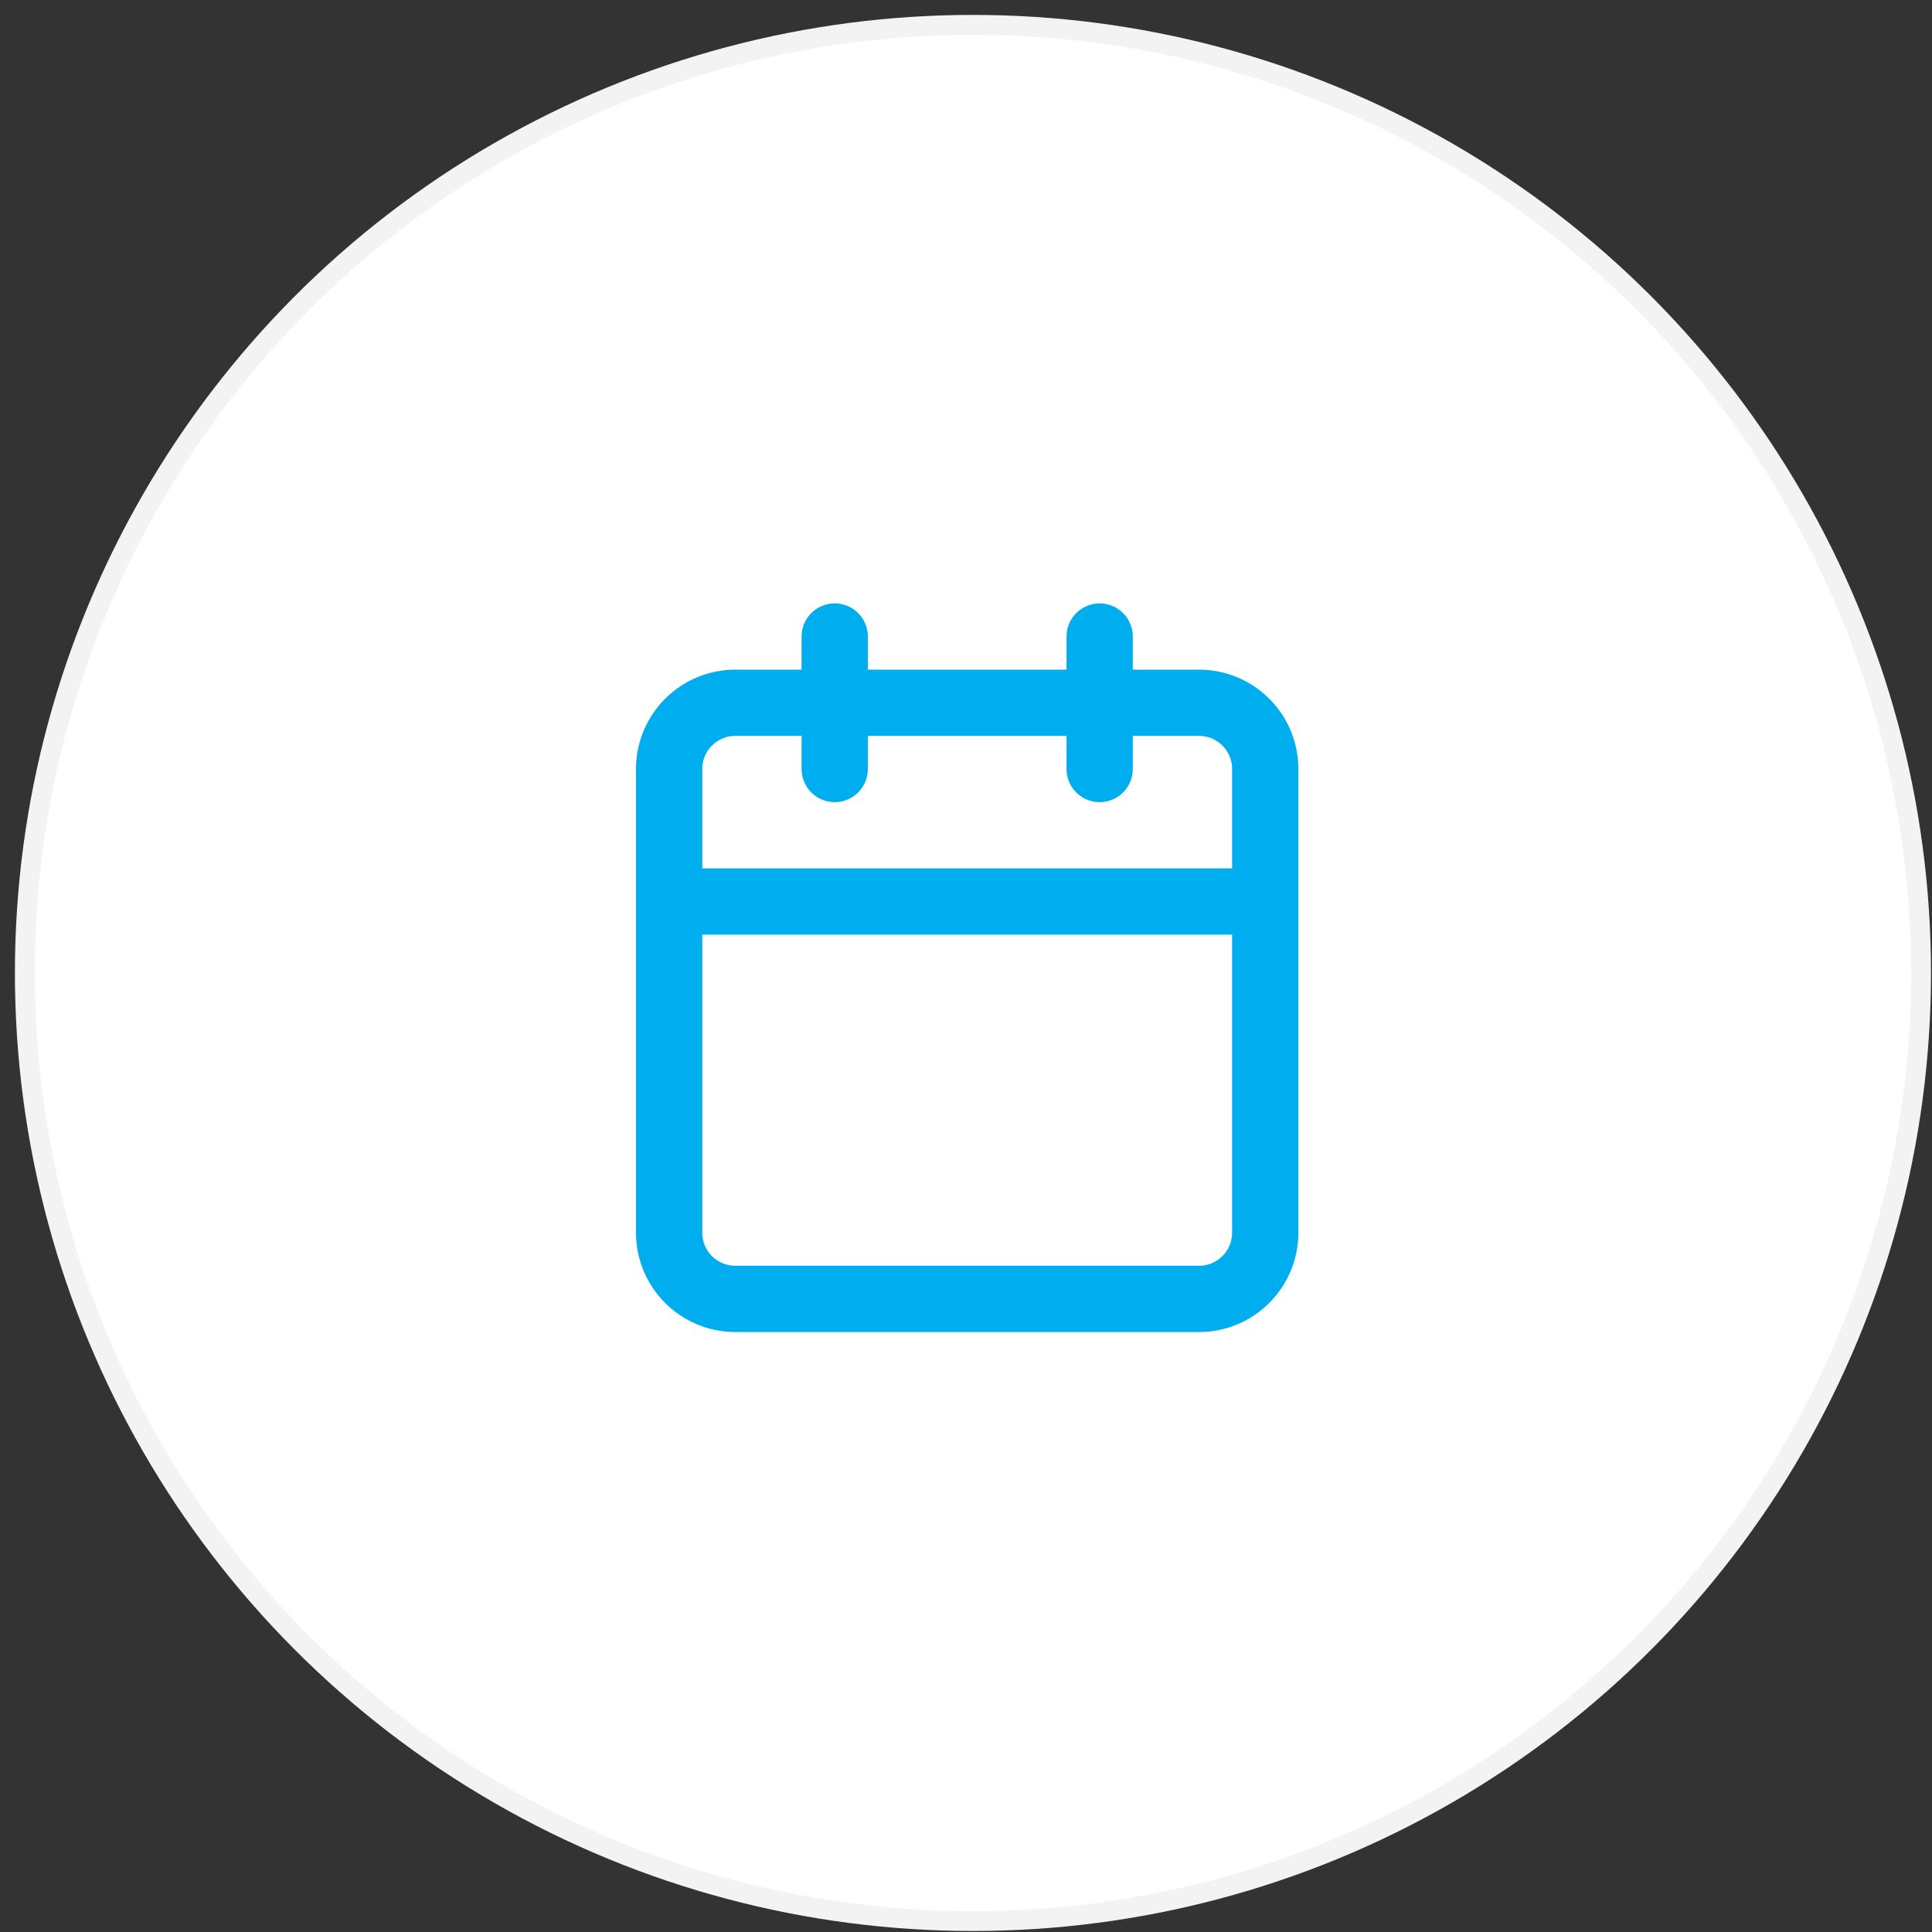
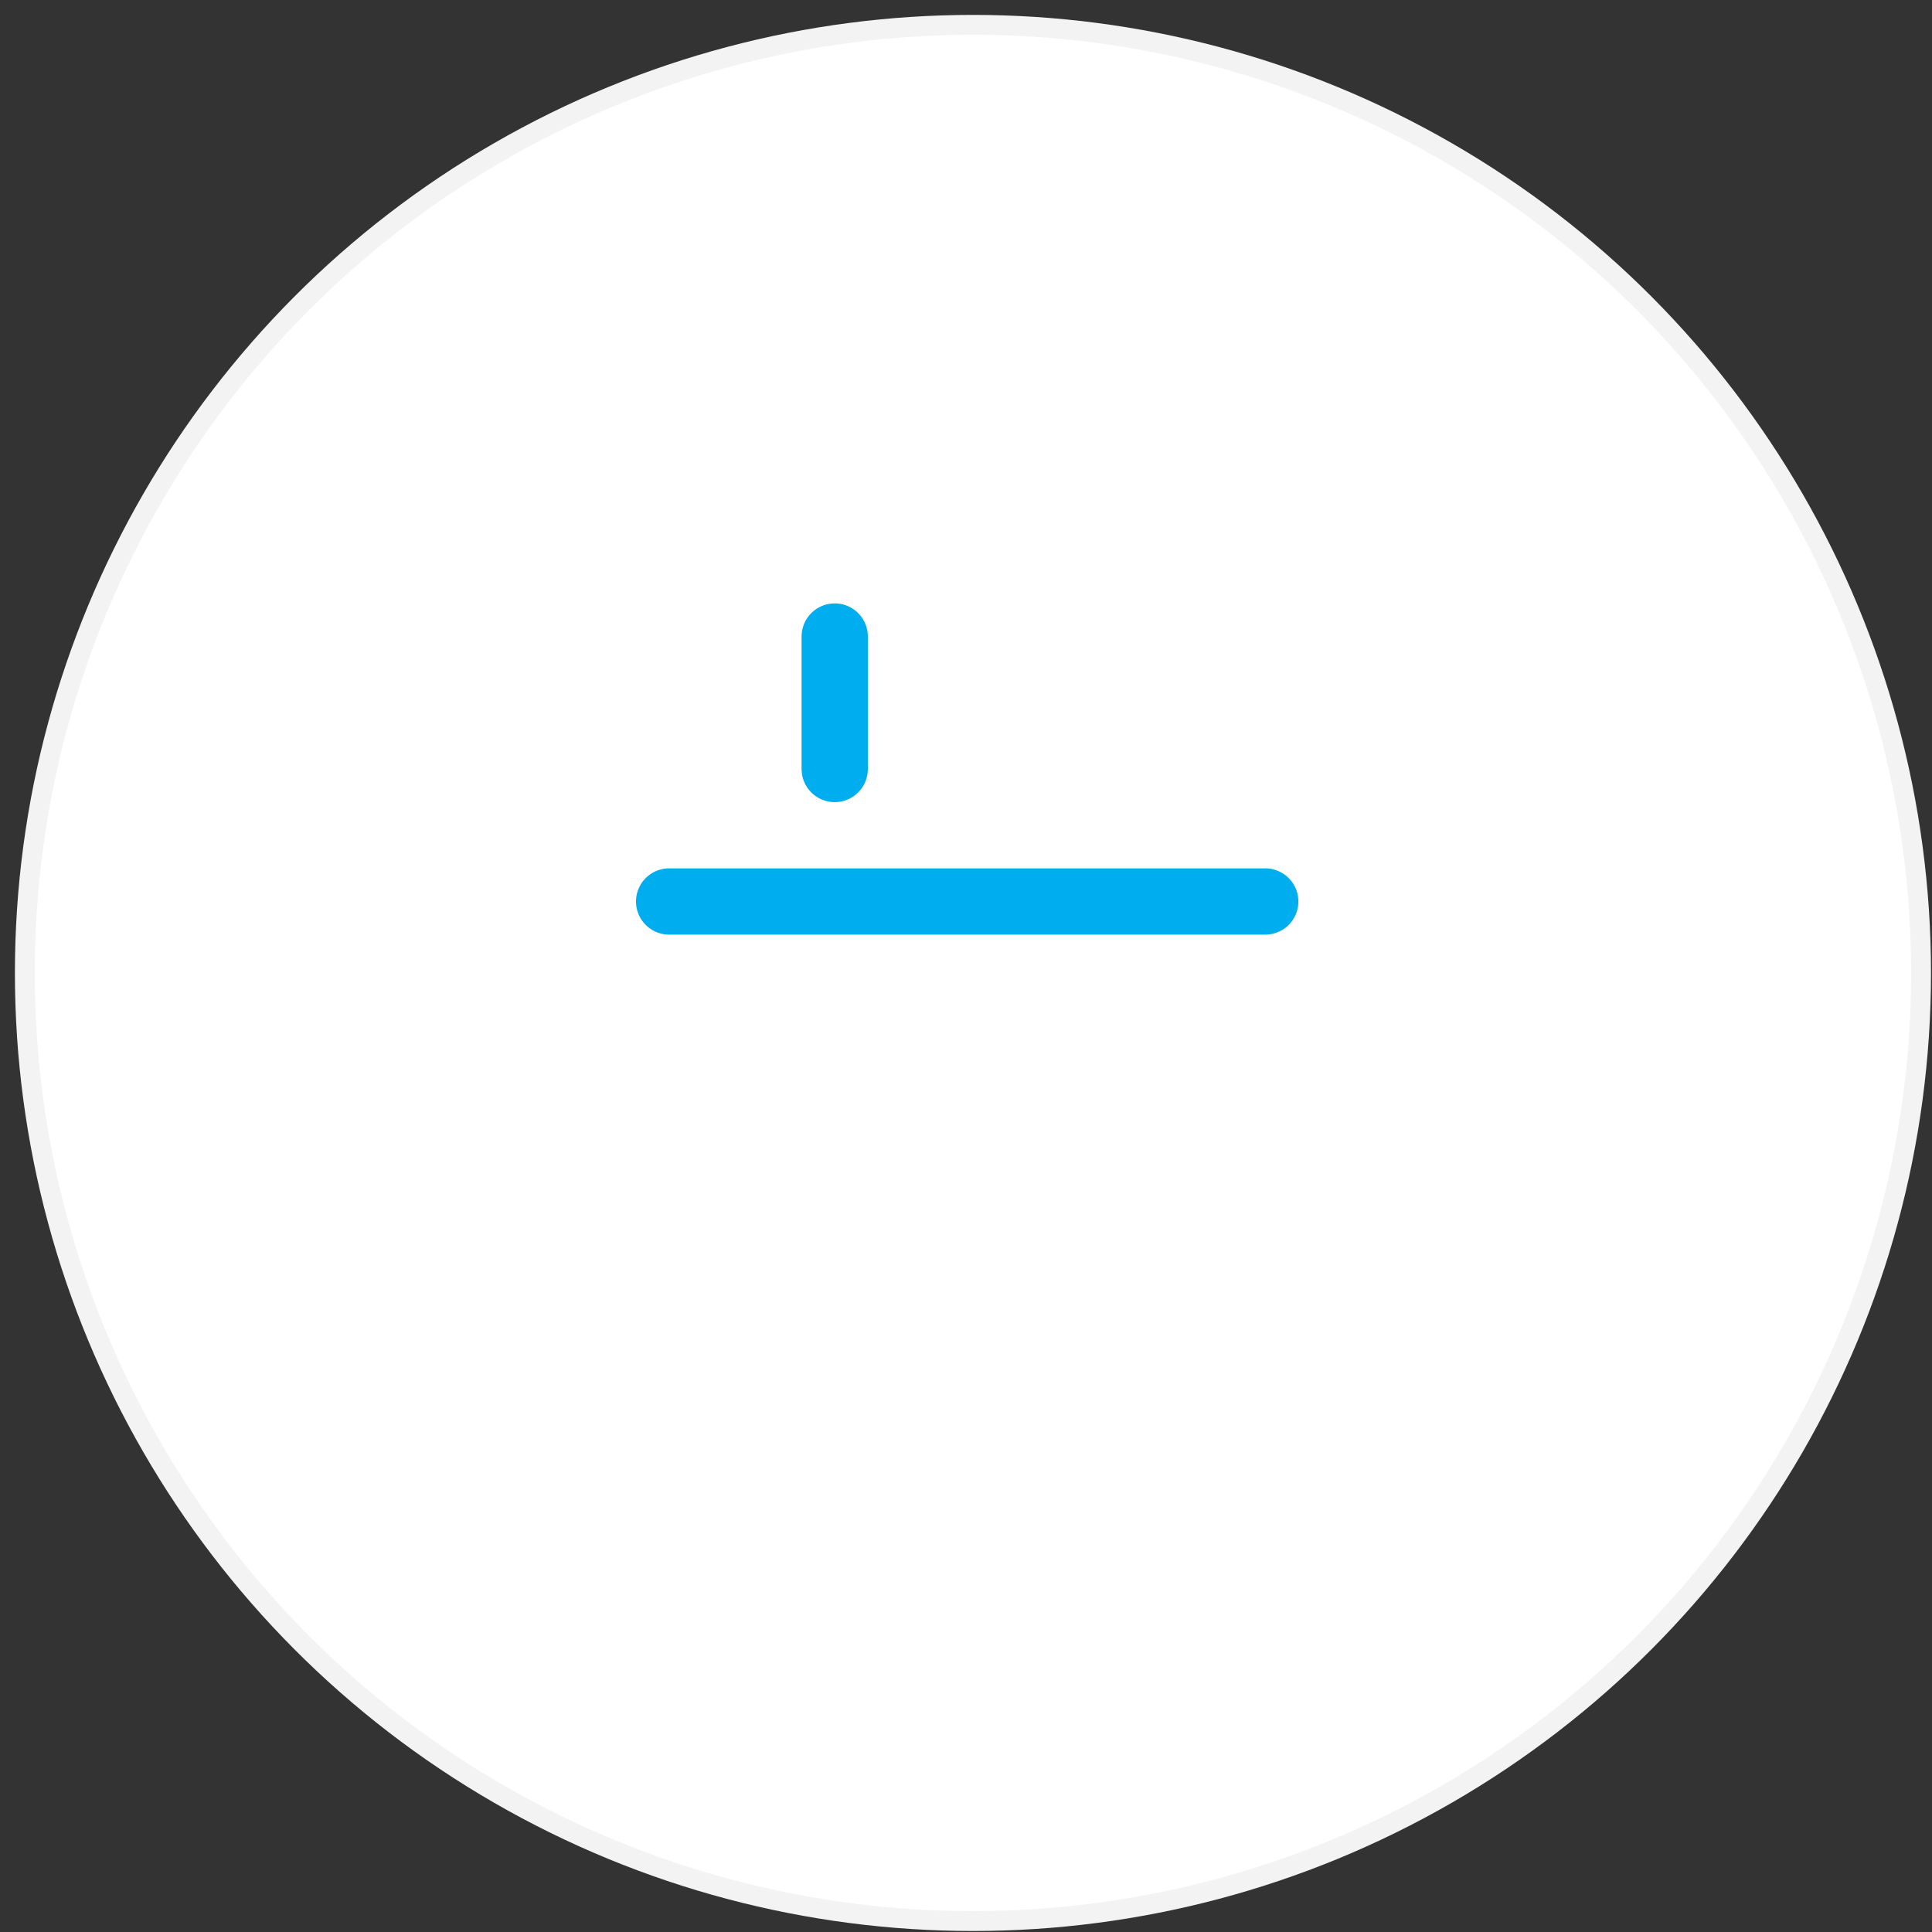
<svg xmlns="http://www.w3.org/2000/svg" width="107" height="107" viewBox="0 0 107 107" fill="none">
  <rect x="0" y="0" width="107" height="107" fill="#333333" stroke="none" />
  <circle cx="53.885" cy="53.885" r="53.059" fill="white" />
  <circle cx="53.885" cy="53.885" r="52.509" stroke="black" stroke-opacity="0.05" stroke-width="1.1" />
  <path d="M46.229 35.253V42.59" stroke="#00ADEE" stroke-width="3.67" stroke-linecap="round" stroke-linejoin="round" />
-   <path d="M60.902 35.253V42.59" stroke="#00ADEE" stroke-width="3.67" stroke-linecap="round" stroke-linejoin="round" />
-   <path d="M66.405 38.922H40.726C38.7 38.922 37.058 40.564 37.058 42.59V68.269C37.058 70.294 38.7 71.937 40.726 71.937H66.405C68.431 71.937 70.073 70.294 70.073 68.269V42.59C70.073 40.564 68.431 38.922 66.405 38.922Z" stroke="#00ADEE" stroke-width="3.67" stroke-linecap="round" stroke-linejoin="round" />
  <path d="M37.058 49.927H70.073" stroke="#00ADEE" stroke-width="3.67" stroke-linecap="round" stroke-linejoin="round" />
</svg>